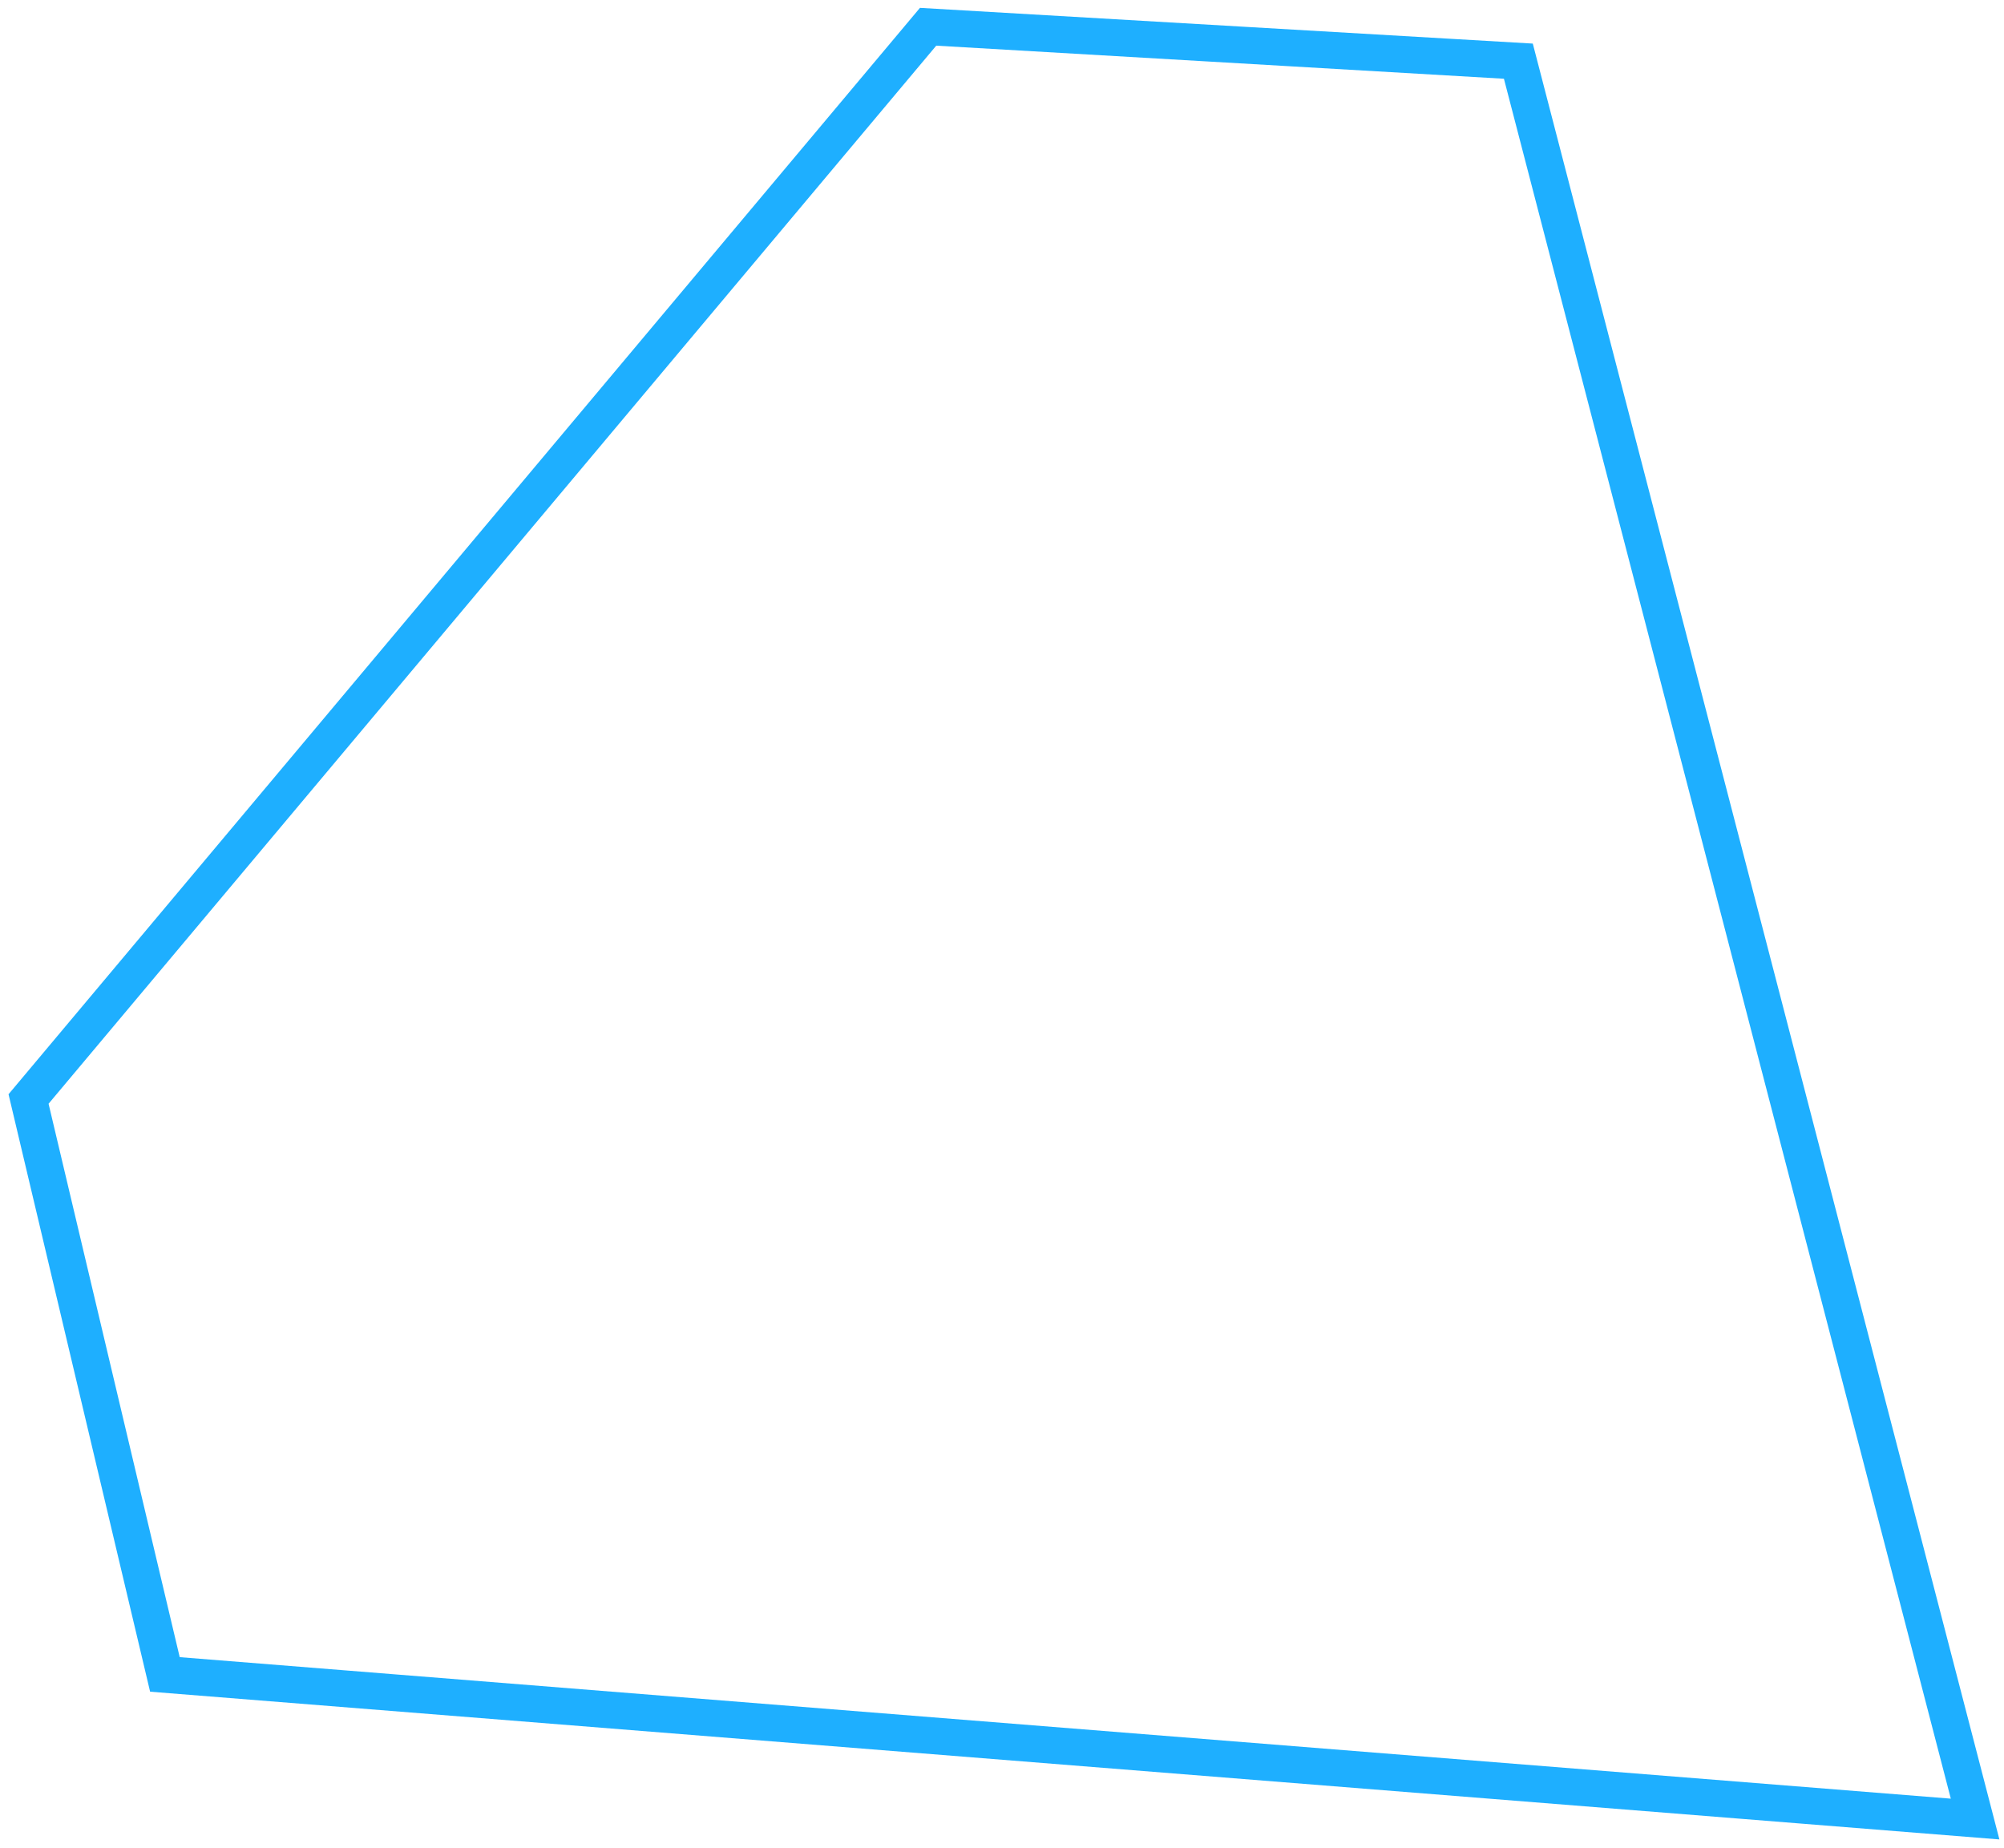
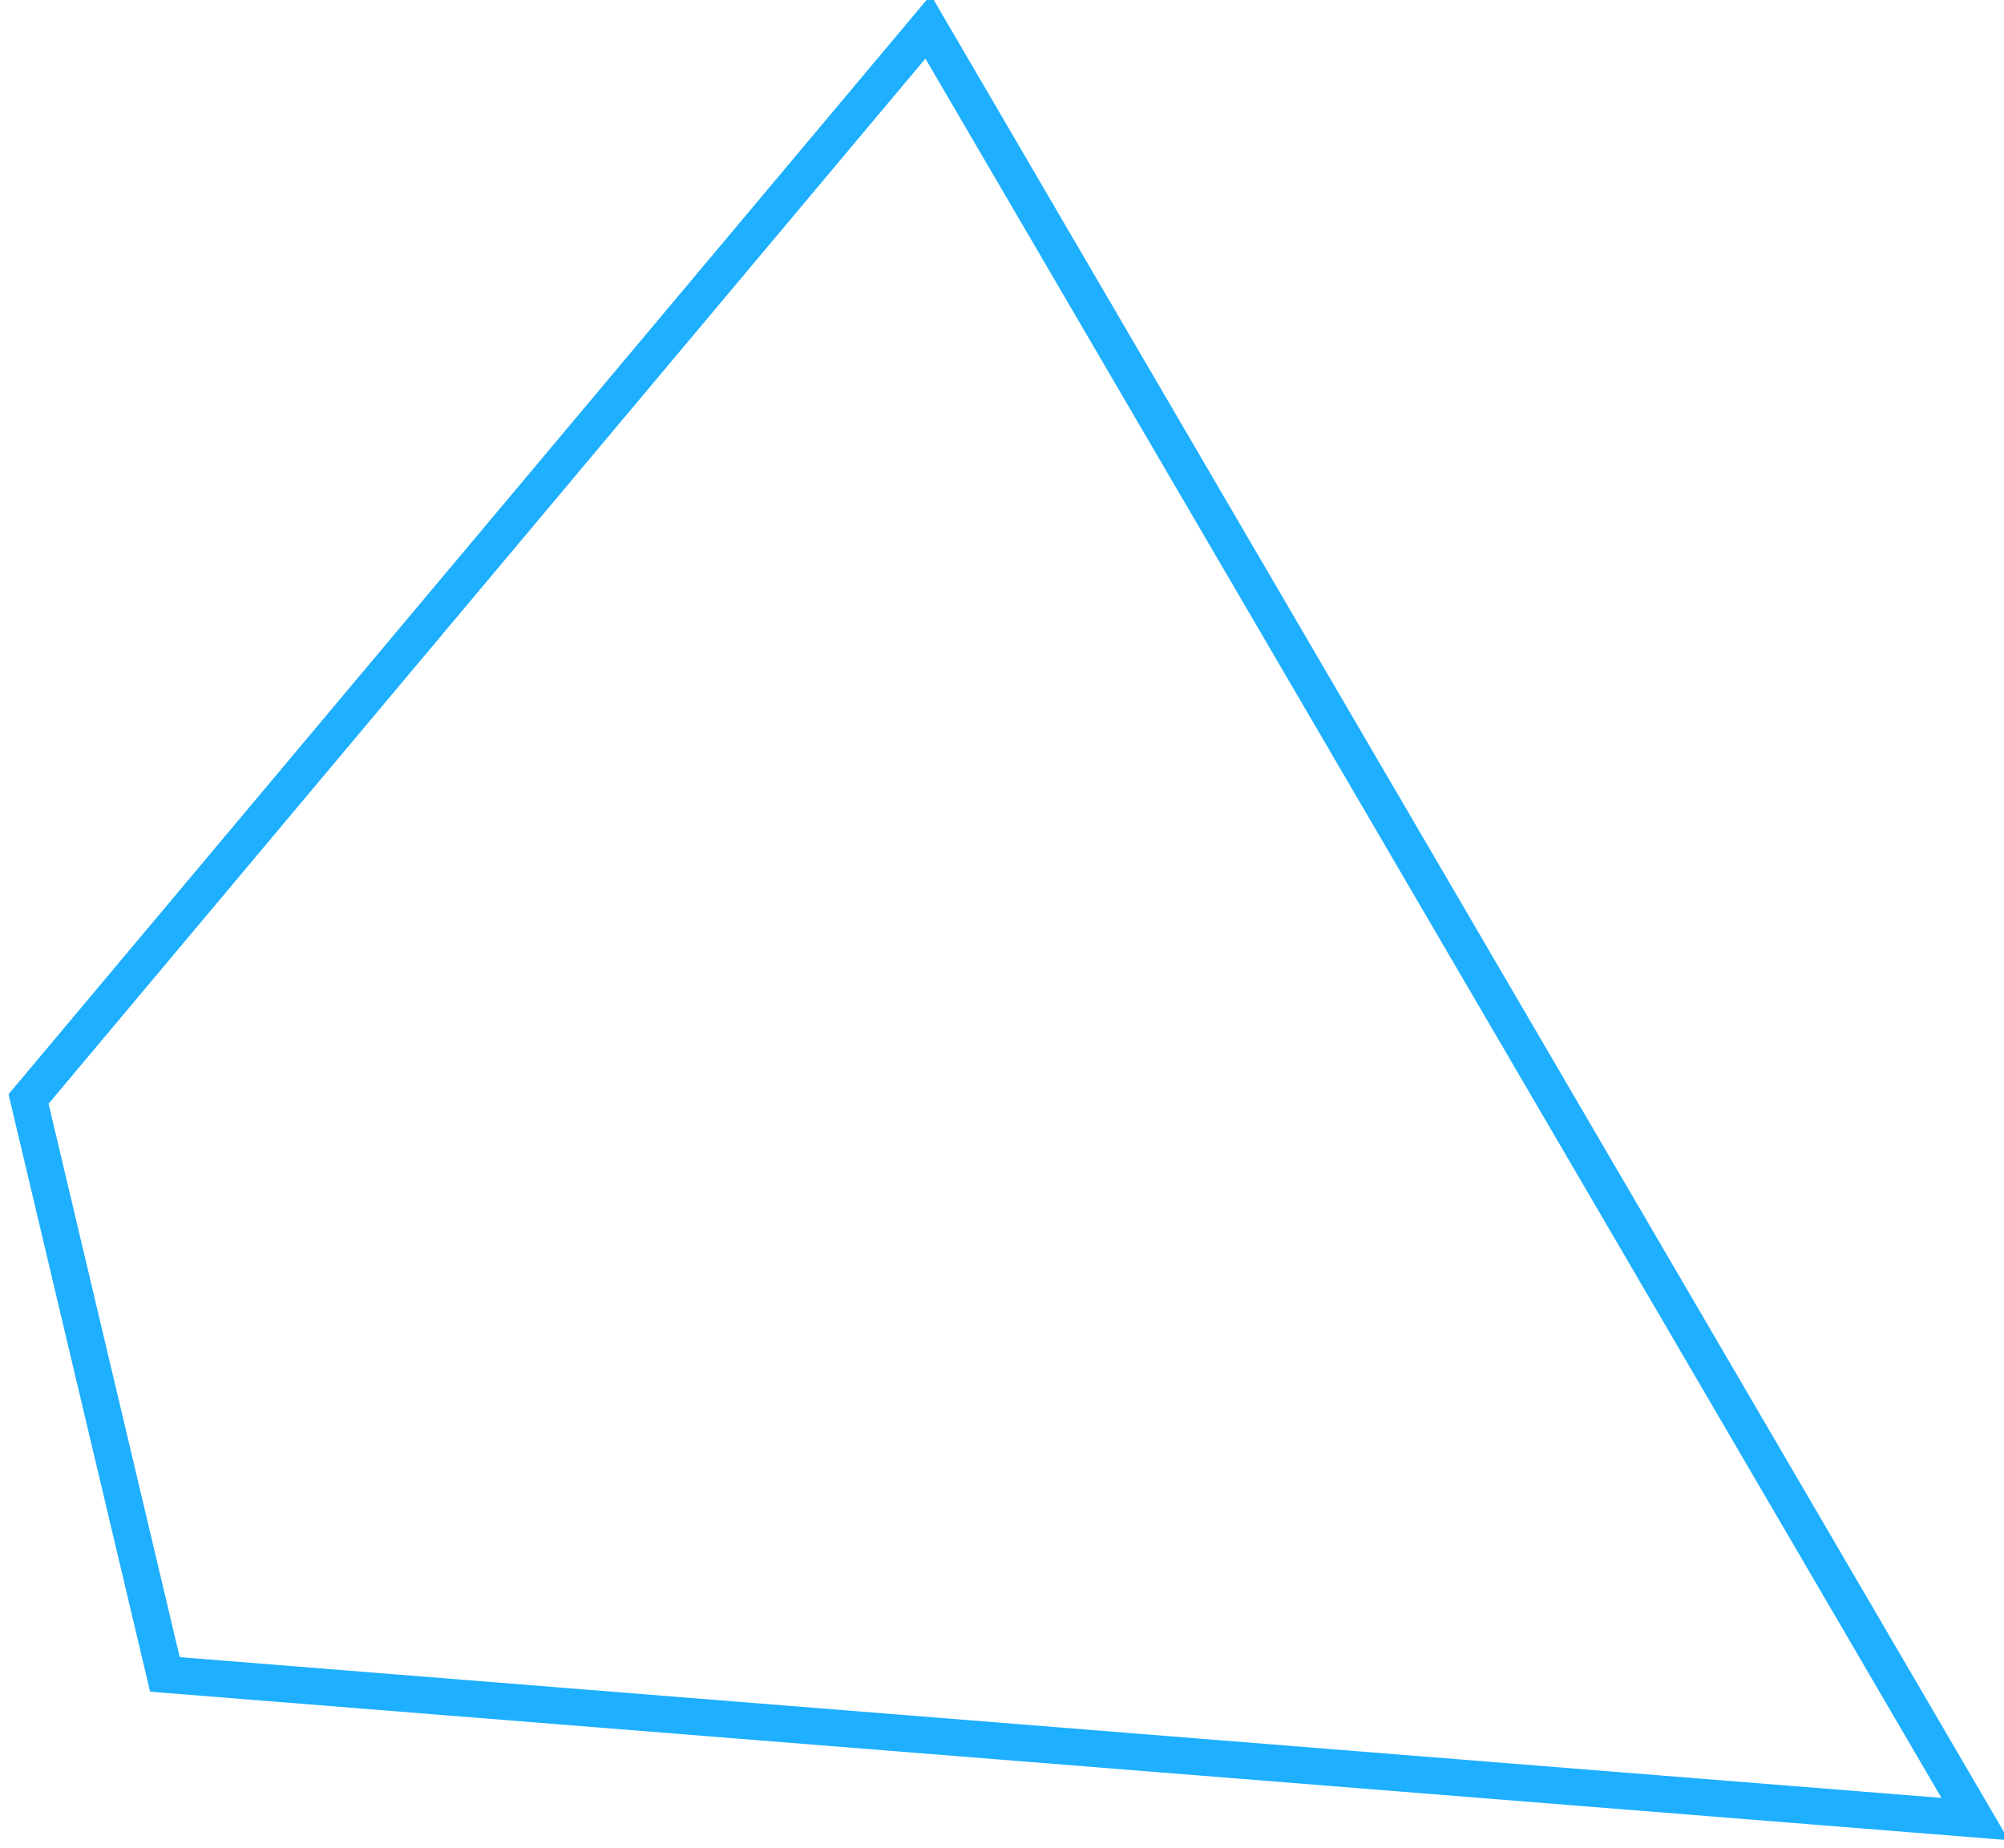
<svg xmlns="http://www.w3.org/2000/svg" width="218px" height="201px" viewBox="0 0 218 201" version="1.1">
  <title>Fill 1</title>
  <desc>Created with Sketch.</desc>
  <g id="Large-Desktop" stroke="none" stroke-width="1" fill="none" fill-rule="evenodd">
    <g id="-1.0-Home-(LD)---@2x" transform="translate(-1117, -1184)" stroke="#1EAFFF" stroke-width="4">
      <g id="About-Panel-1" transform="translate(0, 909)">
        <g id="Group-3">
          <g id="Group-4" transform="translate(-17, -147.371)">
-             <path d="M1191.882,445.371 L1153.474,496.963 L1268,657.922 L1382.526,496.963 L1344.12,445.371 L1191.882,445.371 Z" id="Fill-1" transform="translate(1268, 552.371) rotate(-50) translate(-1268, -552.371) " />
+             <path d="M1191.882,445.371 L1153.474,496.963 L1268,657.922 L1344.12,445.371 L1191.882,445.371 Z" id="Fill-1" transform="translate(1268, 552.371) rotate(-50) translate(-1268, -552.371) " />
          </g>
        </g>
      </g>
    </g>
  </g>
</svg>